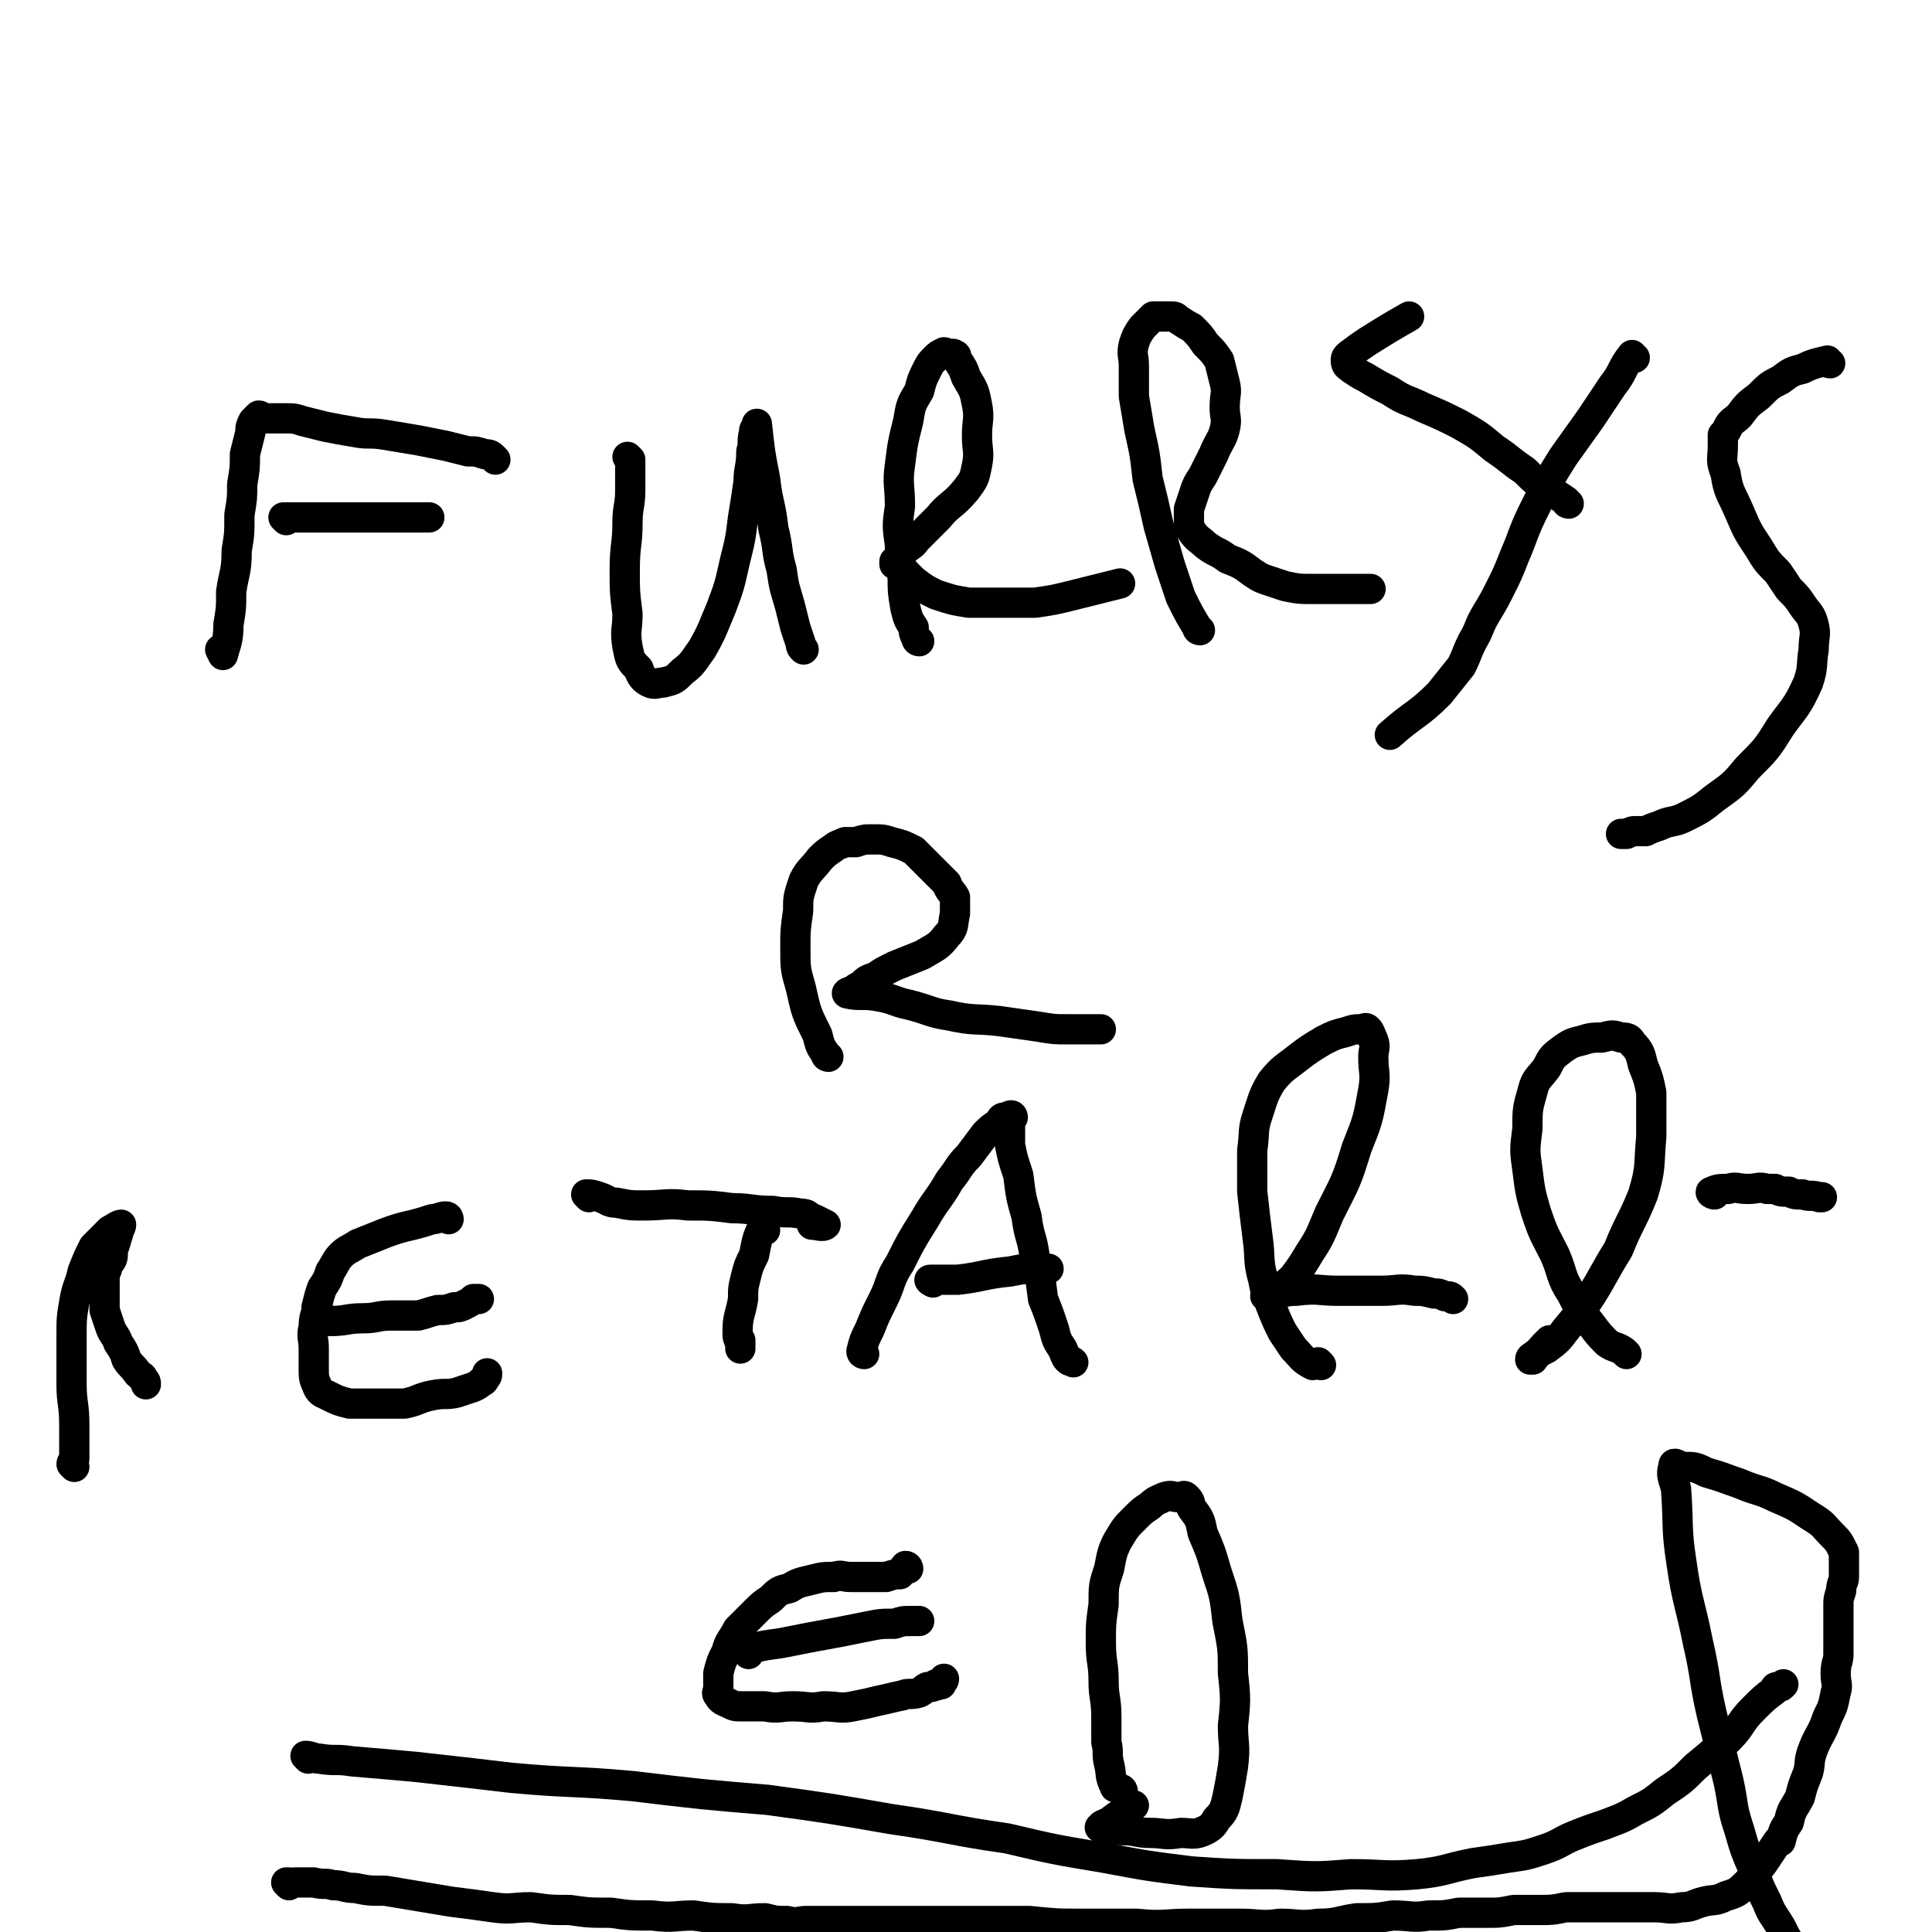
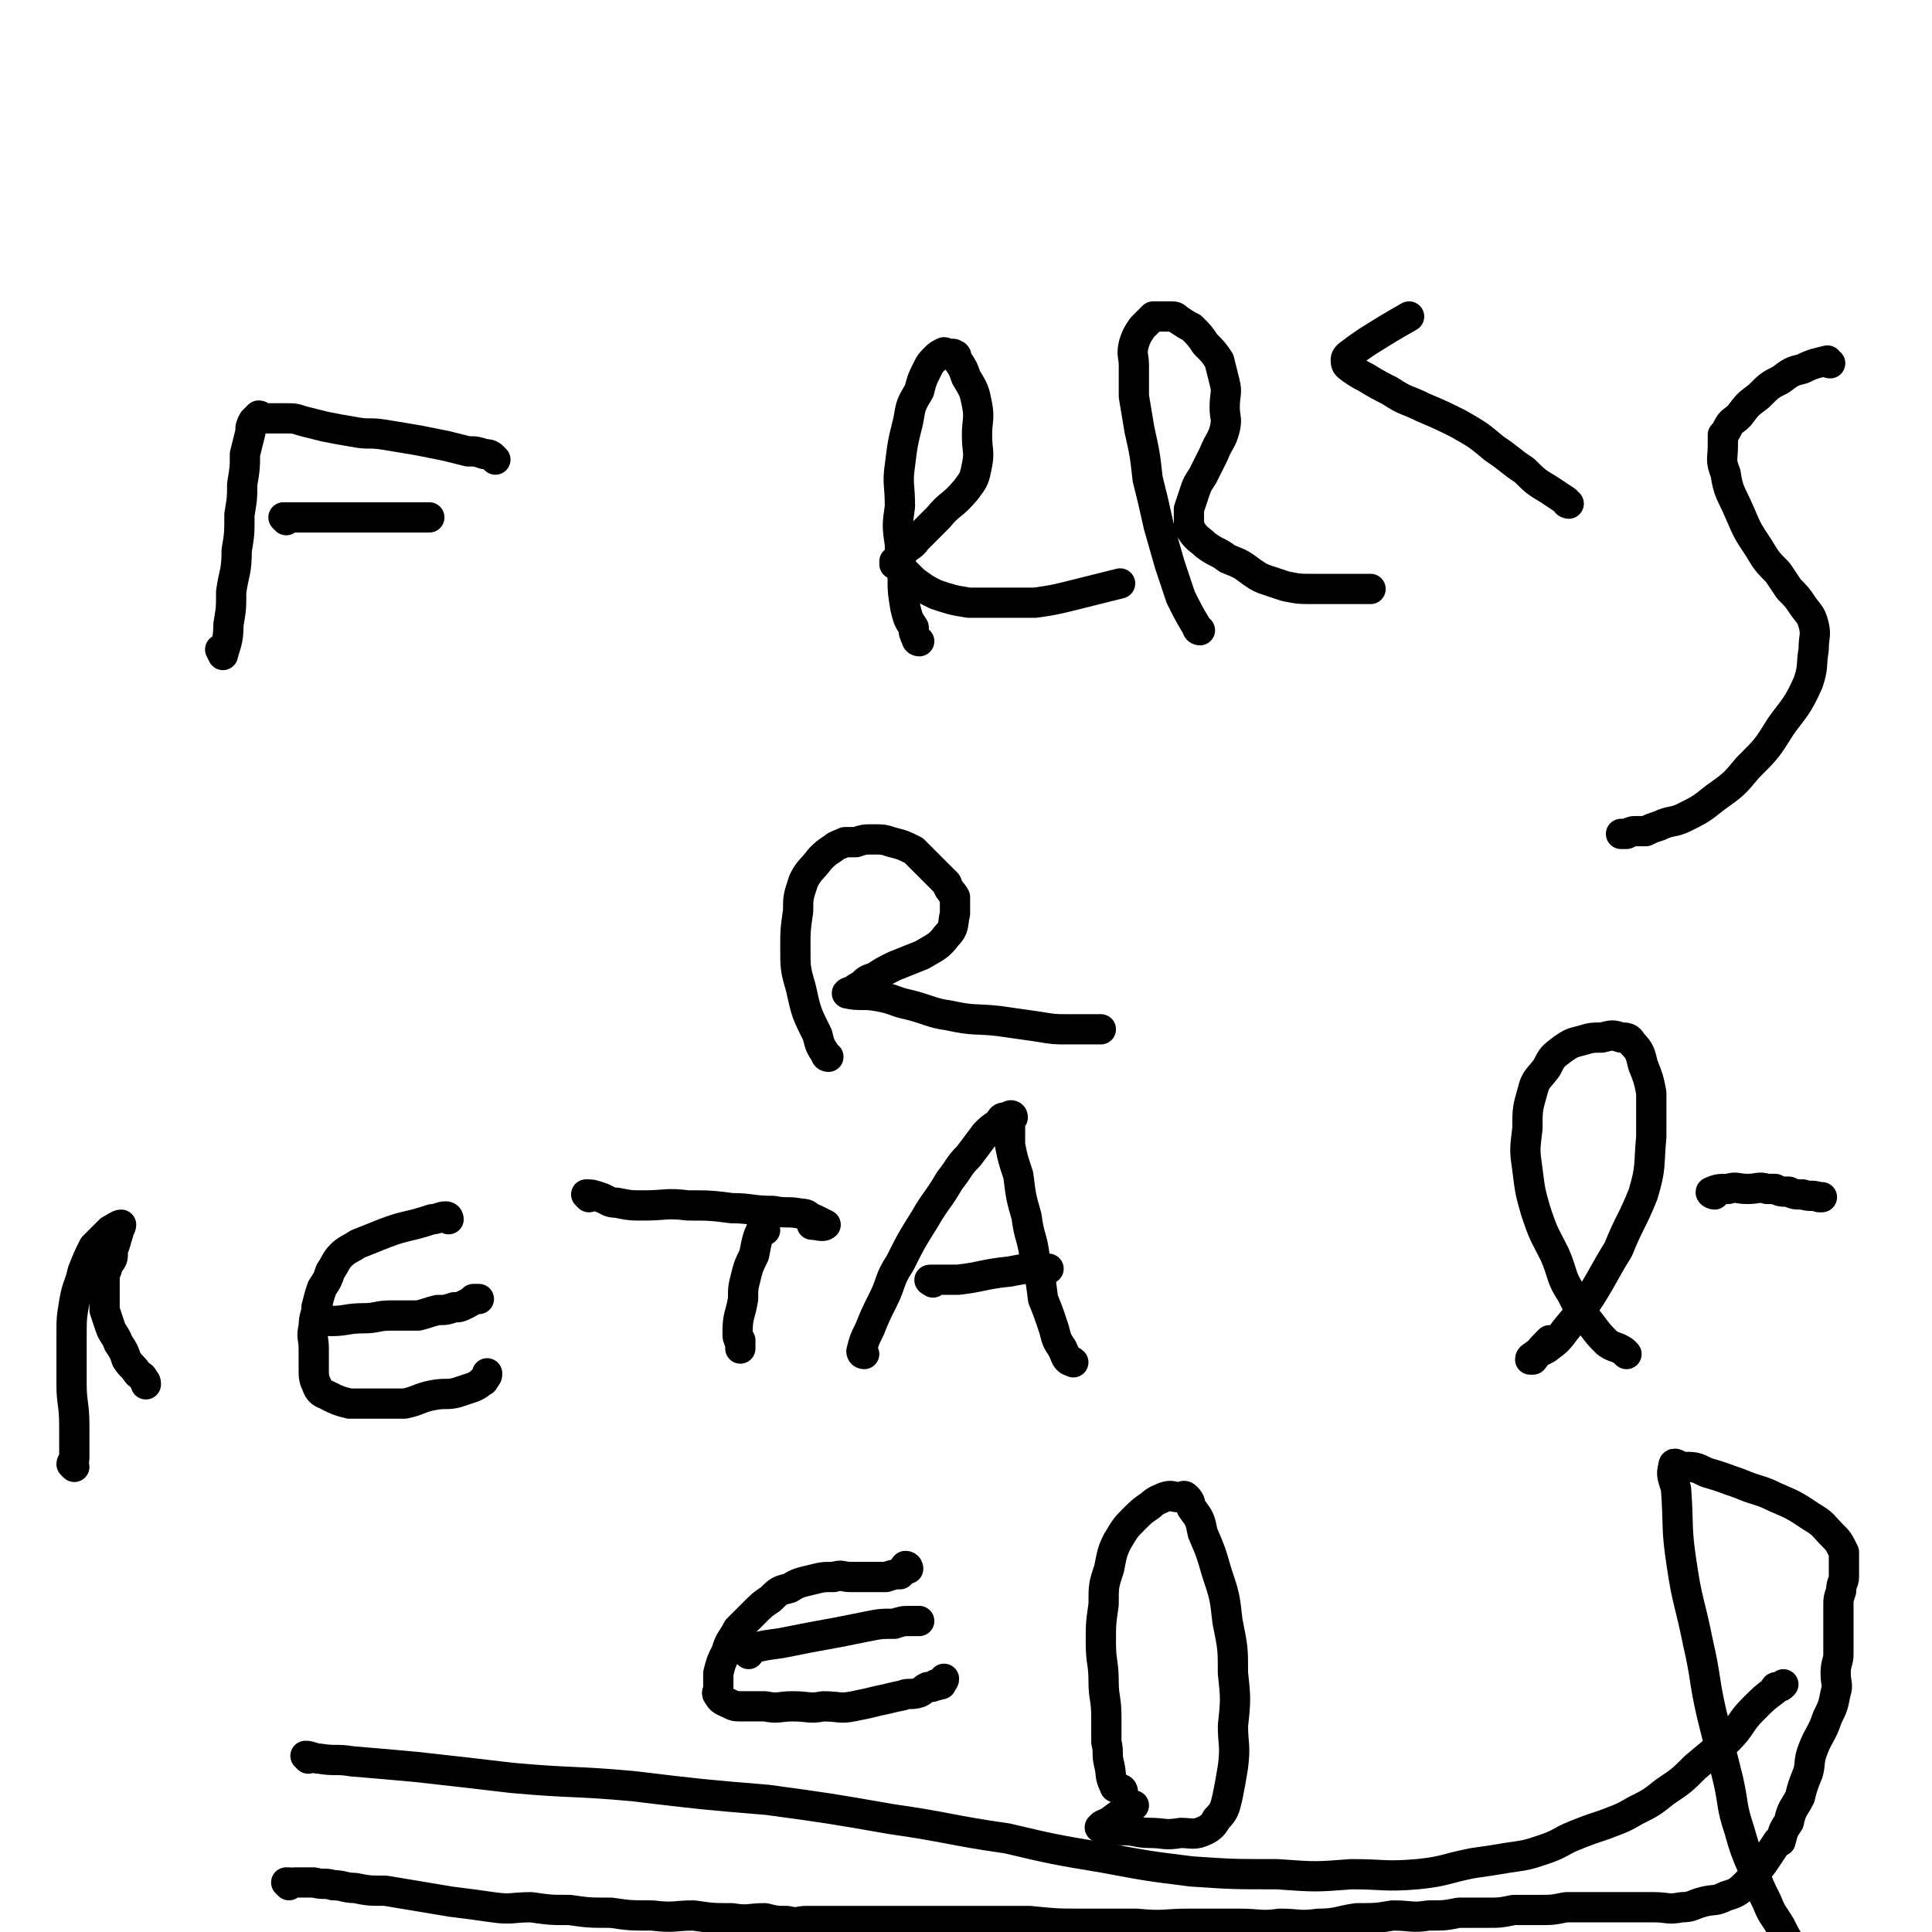
<svg xmlns="http://www.w3.org/2000/svg" viewBox="0 0 702 702" version="1.1">
  <g fill="none" stroke="#000000" stroke-width="11" stroke-linecap="round" stroke-linejoin="round">
    <path d="M81,237c0,0 -1,-1 -1,-1 0,0 1,2 1,2 1,-4 2,-5 2,-11 1,-6 1,-6 1,-12 1,-7 2,-7 2,-15 1,-6 1,-6 1,-13 1,-6 1,-6 1,-11 1,-6 1,-6 1,-11 1,-4 1,-4 2,-8 0,-2 0,-2 1,-4 1,-1 1,-1 2,-2 1,0 1,1 1,1 2,0 2,0 4,0 2,0 2,0 4,0 4,0 4,0 7,1 4,1 4,1 8,2 5,1 5,1 11,2 5,1 5,0 11,1 6,1 6,1 12,2 5,1 5,1 10,2 4,1 4,1 8,2 3,0 3,0 6,1 1,0 2,0 3,1 1,1 1,1 1,1 " />
    <path d="M104,189c0,0 -1,-1 -1,-1 3,0 4,0 8,0 10,0 10,0 20,0 5,0 5,0 9,0 4,0 4,0 7,0 3,0 3,0 6,0 1,0 1,0 3,0 " />
-     <path d="M229,167c0,0 -1,-1 -1,-1 0,0 1,1 1,2 0,5 0,5 0,10 0,6 -1,6 -1,12 0,8 -1,8 -1,17 0,8 0,8 1,16 0,6 -1,6 0,12 1,5 1,5 4,8 1,3 2,4 4,5 2,1 3,0 5,0 4,-1 4,-1 7,-4 4,-3 4,-4 7,-8 4,-7 4,-8 7,-15 3,-8 3,-8 5,-17 2,-8 2,-8 3,-16 1,-6 1,-6 2,-13 0,-5 1,-5 1,-11 1,-3 0,-3 1,-7 0,-1 0,-1 1,-2 0,0 0,-1 0,-1 1,9 1,10 3,20 1,9 2,9 3,18 2,8 1,8 3,15 1,7 1,6 3,13 1,4 1,4 2,8 1,3 1,3 2,6 0,1 0,1 1,2 " />
    <path d="M334,233c0,0 -1,0 -1,-1 -1,-2 -1,-2 -1,-4 -2,-3 -2,-3 -3,-7 -1,-6 -1,-6 -1,-11 -1,-6 -1,-6 -1,-12 -1,-7 -1,-7 0,-14 0,-8 -1,-8 0,-15 1,-8 1,-8 3,-16 1,-6 1,-6 4,-11 1,-4 1,-4 3,-8 1,-2 1,-2 3,-4 1,-1 1,-1 3,-2 1,0 1,1 2,1 1,0 1,-1 2,0 1,0 0,1 1,2 2,3 2,3 3,6 3,5 3,5 4,10 1,5 0,6 0,11 0,6 1,6 0,11 -1,5 -1,5 -4,9 -5,6 -6,5 -10,10 -4,4 -4,4 -8,8 -2,3 -3,2 -5,5 -1,1 -1,1 -2,2 0,1 -1,1 -1,1 0,0 0,1 0,1 0,0 1,-1 1,0 3,3 3,3 6,6 4,3 4,3 8,5 6,2 6,2 12,3 6,0 6,0 12,0 6,0 6,0 12,0 7,-1 7,-1 15,-3 8,-2 8,-2 16,-4 " />
    <path d="M436,229c0,0 -1,0 -1,-1 -3,-5 -3,-5 -6,-11 -2,-6 -2,-6 -4,-12 -2,-7 -2,-7 -4,-14 -2,-9 -2,-9 -4,-17 -1,-9 -1,-9 -3,-18 -1,-6 -1,-6 -2,-12 0,-6 0,-6 0,-11 0,-4 -1,-4 0,-8 1,-3 1,-3 3,-6 2,-2 2,-2 4,-4 1,0 2,0 3,0 2,0 2,0 3,0 2,0 2,0 3,1 3,2 3,2 5,3 3,3 3,3 5,6 3,3 3,3 5,6 1,4 1,4 2,8 1,4 0,4 0,9 0,4 1,4 0,8 -1,4 -2,4 -4,9 -2,4 -2,4 -4,8 -2,3 -2,3 -3,6 -1,3 -1,3 -2,6 0,2 0,2 0,3 0,3 0,3 1,5 2,3 3,3 5,5 4,3 4,2 8,5 5,2 5,2 9,5 3,2 3,2 6,3 3,1 3,1 6,2 5,1 5,1 10,1 11,0 15,0 21,0 " />
-     <path d="M594,130c-1,0 -1,-1 -1,-1 -4,5 -3,6 -7,11 -4,6 -4,6 -8,12 -5,7 -5,7 -10,14 -5,8 -5,8 -9,16 -4,8 -4,8 -7,16 -3,7 -3,8 -6,14 -3,6 -3,6 -6,11 -3,5 -2,5 -5,10 -2,4 -2,5 -4,9 -4,5 -4,5 -8,10 -8,8 -9,7 -18,15 " />
    <path d="M570,183c0,0 -1,0 -1,-1 -3,-2 -3,-2 -6,-4 -5,-3 -5,-3 -9,-7 -6,-4 -5,-4 -11,-8 -6,-5 -6,-5 -13,-9 -6,-3 -6,-3 -13,-6 -6,-3 -6,-2 -12,-6 -4,-2 -4,-2 -9,-5 -2,-1 -2,-1 -5,-3 -1,-1 -2,-1 -2,-3 0,-1 0,-1 1,-2 4,-3 4,-3 7,-5 8,-5 8,-5 15,-9 " />
    <path d="M665,132c-1,0 -1,-1 -1,-1 -4,1 -5,1 -9,3 -4,1 -4,1 -8,4 -4,2 -4,2 -8,6 -4,3 -4,3 -7,7 -2,2 -3,2 -4,4 -1,2 -1,2 -2,3 0,2 0,2 0,4 0,5 -1,5 1,10 1,7 2,7 5,14 3,7 3,7 7,13 3,5 3,5 7,9 2,3 2,3 4,6 3,3 3,3 5,6 2,3 3,3 4,7 1,4 0,4 0,9 -1,6 0,6 -2,12 -4,9 -5,9 -10,16 -5,8 -5,8 -12,15 -5,6 -5,6 -12,11 -5,4 -5,4 -11,7 -4,2 -5,1 -9,3 -3,1 -3,1 -5,2 -2,0 -2,0 -3,0 -2,0 -2,0 -4,1 -1,0 -1,0 -2,0 " />
    <path d="M301,384c0,0 -1,0 -1,-1 -2,-3 -2,-3 -3,-7 -4,-8 -4,-8 -6,-17 -2,-7 -2,-7 -2,-15 0,-6 0,-6 1,-13 0,-5 0,-5 2,-11 2,-4 3,-4 6,-8 2,-2 2,-2 5,-4 1,-1 2,-1 4,-2 2,0 2,0 4,0 3,-1 3,-1 6,-1 4,0 4,0 7,1 4,1 4,1 8,3 3,3 3,3 6,6 3,3 3,3 6,6 1,3 2,3 3,5 0,3 0,3 0,6 -1,4 0,5 -3,8 -3,4 -4,4 -9,7 -5,2 -5,2 -10,4 -4,2 -4,2 -7,4 -3,1 -3,1 -5,3 -2,1 -2,1 -3,2 -1,0 -3,1 -2,1 4,1 6,0 11,1 6,1 6,2 11,3 8,2 8,3 15,4 9,2 9,1 18,2 7,1 7,1 14,2 6,1 6,1 11,1 6,0 9,0 12,0 " />
    <path d="M27,533c0,0 0,0 -1,-1 0,-1 1,-1 1,-2 0,-6 0,-6 0,-12 0,-8 -1,-8 -1,-15 0,-8 0,-8 0,-17 0,-7 0,-7 1,-13 1,-6 2,-6 3,-11 2,-5 2,-5 4,-9 2,-2 2,-2 4,-4 1,-1 1,-1 2,-2 2,-1 3,-2 4,-2 0,1 -1,2 -1,3 -1,3 -1,4 -2,6 0,4 0,3 -2,6 0,2 -1,2 -1,4 0,2 0,2 0,3 0,1 0,1 0,2 0,2 0,2 0,4 0,1 0,1 0,3 1,3 1,3 2,6 1,3 2,3 3,6 2,3 2,3 3,6 2,3 2,2 4,5 1,1 2,1 2,2 1,1 1,1 1,2 " />
    <path d="M163,443c0,0 0,-1 -1,-1 -2,0 -3,1 -5,1 -9,3 -9,2 -17,5 -5,2 -5,2 -10,4 -3,2 -4,2 -6,4 -2,2 -2,3 -4,6 -1,3 -1,3 -3,6 -1,3 -1,3 -2,7 0,3 -1,3 -1,7 -1,4 0,4 0,8 0,3 0,3 0,7 0,3 0,4 1,6 1,3 2,3 4,4 4,2 4,2 8,3 5,0 5,0 10,0 5,0 5,0 10,0 5,-1 5,-2 10,-3 5,-1 5,0 9,-1 3,-1 3,-1 6,-2 2,-1 2,-1 3,-2 1,0 1,-1 1,-1 1,-1 1,-1 1,-2 " />
    <path d="M119,480c0,0 -1,-1 -1,-1 0,0 1,1 2,1 6,0 6,-1 12,-1 5,0 5,-1 10,-1 5,0 5,0 10,0 4,-1 3,-1 7,-2 3,0 3,0 6,-1 2,0 2,0 4,-1 2,-1 2,-1 3,-2 1,0 2,0 2,0 " />
    <path d="M214,435c0,0 -1,-1 -1,-1 2,0 2,0 5,1 3,1 3,2 6,2 5,1 5,1 10,1 8,0 8,-1 16,0 8,0 8,0 16,1 7,0 7,1 15,1 5,1 5,0 10,1 3,0 2,1 5,2 2,1 4,2 4,2 -1,1 -3,0 -5,0 " />
    <path d="M278,447c0,0 -1,-1 -1,-1 -2,4 -2,5 -3,10 -2,4 -2,4 -3,8 -1,4 -1,4 -1,8 -1,6 -2,6 -2,12 0,2 0,2 1,4 0,1 0,2 0,2 0,0 0,-2 0,-3 " />
    <path d="M314,492c0,0 -1,0 -1,-1 1,-4 1,-4 3,-8 2,-5 2,-5 5,-11 3,-6 2,-7 6,-13 4,-8 4,-8 9,-16 4,-7 5,-7 9,-14 4,-5 3,-5 7,-9 3,-4 3,-4 6,-8 2,-2 2,-2 5,-4 1,-2 1,-2 3,-2 1,-1 2,-1 2,0 0,0 0,0 -1,1 0,4 0,4 0,9 1,5 1,5 3,11 1,8 1,8 3,15 1,8 2,7 3,15 2,7 2,7 3,15 2,5 2,5 4,11 1,4 1,4 3,7 1,2 1,3 2,4 1,1 1,0 2,1 " />
    <path d="M339,466c0,0 -2,-1 -1,-1 4,0 5,0 10,0 9,-1 9,-2 19,-3 5,-1 5,-1 10,-1 2,-1 2,0 4,0 0,0 0,0 0,0 " />
-     <path d="M480,496c0,0 -1,-1 -1,-1 -1,0 -1,1 -2,1 -4,-2 -4,-3 -7,-6 -2,-3 -2,-3 -4,-6 -2,-4 -2,-4 -4,-9 -2,-5 -2,-5 -3,-10 -2,-7 -1,-8 -2,-15 -1,-8 -1,-8 -2,-17 0,-7 0,-7 0,-15 1,-7 0,-7 2,-13 2,-6 2,-7 5,-12 4,-5 5,-5 10,-9 4,-3 4,-3 9,-6 4,-2 4,-2 8,-3 3,-1 3,-1 5,-1 2,0 2,-1 3,0 1,1 1,2 2,4 1,3 0,3 0,6 0,6 1,6 0,12 -2,11 -2,11 -6,21 -4,13 -4,12 -10,24 -3,7 -3,8 -7,14 -3,5 -3,5 -6,9 -2,2 -2,2 -5,4 -2,1 -2,1 -3,2 -1,0 -3,1 -2,1 4,0 5,-2 11,-2 8,-1 8,0 15,0 8,0 8,0 16,0 6,0 6,-1 12,0 3,0 3,0 7,1 2,0 2,0 4,1 2,0 2,0 3,1 " />
    <path d="M591,492c0,0 -1,-1 -1,-1 -3,-2 -3,-1 -6,-3 -3,-3 -3,-3 -6,-7 -4,-5 -4,-5 -7,-11 -4,-6 -3,-7 -6,-14 -4,-8 -4,-7 -7,-16 -2,-7 -2,-7 -3,-15 -1,-7 -1,-7 0,-15 0,-7 0,-7 2,-14 1,-4 2,-4 5,-8 2,-4 2,-4 6,-7 3,-2 3,-2 7,-3 3,-1 4,-1 7,-1 4,-1 4,-1 7,0 2,0 3,0 4,2 3,3 3,4 4,8 2,5 2,5 3,10 0,8 0,8 0,16 -1,11 0,11 -3,21 -4,10 -5,10 -9,20 -5,8 -5,9 -10,17 -4,6 -4,6 -9,12 -3,4 -3,4 -7,7 -2,1 -2,1 -4,2 -1,1 -2,1 -2,2 0,0 0,0 1,0 3,-4 3,-4 6,-7 " />
    <path d="M623,434c-1,0 -2,-1 -1,-1 2,-1 3,-1 6,-1 3,-1 3,0 7,0 4,0 4,-1 7,0 1,0 1,0 3,0 2,1 2,1 5,1 2,1 2,1 5,1 3,1 3,0 6,1 1,0 1,0 1,0 " />
    <path d="M330,570c0,0 0,-1 -1,-1 -1,1 -1,2 -2,3 -2,0 -2,0 -5,1 -3,0 -3,0 -7,0 -3,0 -3,0 -6,0 -3,0 -3,-1 -6,0 -4,0 -4,0 -8,1 -4,1 -5,1 -8,3 -4,1 -4,1 -7,4 -3,2 -3,2 -6,5 -3,3 -3,3 -6,6 -2,4 -3,4 -4,8 -2,4 -2,4 -3,8 0,3 0,3 0,5 0,2 -1,2 0,3 1,2 2,2 4,3 2,1 2,1 5,1 4,0 4,0 8,0 5,1 5,0 10,0 6,0 6,1 11,0 6,0 6,1 11,0 5,-1 5,-1 9,-2 5,-1 4,-1 9,-2 2,-1 3,0 6,-1 2,-1 1,-1 3,-2 2,0 2,0 3,-1 0,0 0,1 1,0 0,0 0,0 1,0 0,-1 1,-1 1,-2 " />
    <path d="M272,601c0,0 -1,-1 -1,-1 5,-2 6,-2 13,-3 10,-2 10,-2 21,-4 5,-1 5,-1 10,-2 5,-1 5,-1 10,-1 3,-1 3,-1 6,-1 2,0 2,0 3,0 " />
    <path d="M408,651c0,0 0,-1 -1,-1 -1,-1 -2,0 -2,-1 -2,-4 -1,-4 -2,-8 -1,-4 0,-4 -1,-8 0,-5 0,-5 0,-9 0,-7 -1,-7 -1,-13 0,-7 -1,-7 -1,-14 0,-7 0,-7 1,-14 0,-7 0,-7 2,-13 1,-5 1,-6 3,-10 3,-5 3,-5 6,-8 3,-3 3,-3 6,-5 2,-2 3,-2 5,-3 3,-1 3,0 5,0 2,0 2,-1 3,0 2,2 1,2 2,4 3,4 3,4 4,9 3,7 3,7 5,14 3,9 3,9 4,18 2,10 2,10 2,19 1,9 1,10 0,19 0,7 1,7 0,15 -1,6 -1,6 -2,11 -1,4 -1,5 -4,8 -1,2 -2,3 -4,4 -4,2 -5,1 -9,1 -6,1 -6,0 -11,0 -5,0 -5,-1 -10,-1 -3,0 -3,0 -7,-1 -1,0 -2,0 -1,0 0,-1 1,-1 3,-2 4,-3 4,-3 9,-6 " />
    <path d="M112,639c0,0 -1,-1 -1,-1 2,0 3,1 5,1 6,1 6,0 12,1 12,1 12,1 23,2 18,2 18,2 35,4 22,2 22,1 44,3 25,3 25,3 49,5 22,3 22,3 45,7 21,3 21,4 42,7 17,4 17,4 35,7 16,3 16,3 32,5 15,1 15,1 31,1 14,1 14,1 27,0 12,0 12,1 24,0 10,-1 10,-2 20,-4 7,-1 7,-1 13,-2 7,-1 7,-1 13,-3 6,-2 6,-3 11,-5 5,-2 5,-2 11,-4 5,-2 6,-2 11,-5 6,-3 6,-3 11,-7 6,-4 6,-4 11,-9 6,-5 6,-5 12,-10 5,-5 4,-6 9,-11 4,-4 4,-4 8,-7 0,-1 0,-1 1,-1 1,0 1,0 2,-1 0,0 0,0 0,0 " />
    <path d="M105,685c0,0 -1,-1 -1,-1 0,0 1,0 1,0 1,1 1,0 2,0 3,0 4,0 7,0 4,1 4,0 7,1 4,0 4,1 8,1 5,1 5,1 11,1 6,1 6,1 12,2 6,1 6,1 12,2 8,1 8,1 15,2 7,1 7,0 14,0 7,1 7,1 14,1 7,1 7,1 15,1 7,1 7,1 15,1 8,1 8,0 15,0 7,1 7,1 14,1 6,1 6,0 12,0 4,1 4,1 8,1 4,1 4,0 7,0 3,0 3,0 6,0 2,0 2,0 5,0 3,0 3,0 5,0 3,0 3,0 6,0 3,0 3,0 6,0 5,0 5,0 10,0 6,0 6,0 12,0 7,0 7,0 14,0 9,0 9,0 17,0 10,1 10,1 19,1 10,0 10,0 20,0 10,1 10,0 19,0 9,0 9,0 18,0 8,0 8,1 15,0 7,0 7,1 14,0 7,0 7,-1 14,-2 7,0 7,0 13,-1 7,0 7,1 13,0 6,0 6,0 11,-1 5,0 5,0 10,0 5,0 5,0 10,-1 4,0 4,0 9,0 5,0 5,0 10,-1 5,0 5,0 10,0 5,0 5,0 11,0 5,0 5,0 11,0 5,0 5,1 10,0 4,0 4,-1 8,-2 4,-1 4,0 8,-2 3,-1 4,-1 7,-4 2,-2 2,-2 4,-5 2,-2 2,-2 4,-5 2,-3 2,-3 4,-6 0,0 0,0 1,0 1,-4 1,-4 3,-7 1,-5 2,-5 4,-9 1,-4 1,-4 3,-9 1,-4 0,-4 2,-9 2,-5 3,-5 5,-11 2,-4 2,-4 3,-9 1,-3 0,-3 0,-7 0,-4 1,-4 1,-7 0,-4 0,-4 0,-7 0,-3 0,-3 0,-6 0,-2 0,-2 0,-5 0,-2 0,-2 1,-5 0,-3 1,-3 1,-5 0,-3 0,-3 0,-5 0,-2 0,-2 0,-4 -2,-4 -2,-4 -4,-6 -4,-4 -3,-4 -8,-7 -6,-4 -6,-4 -13,-7 -6,-3 -6,-2 -13,-5 -6,-2 -5,-2 -12,-4 -4,-2 -4,-2 -9,-2 -2,-1 -3,-2 -3,0 -1,3 0,4 1,8 1,14 0,14 2,27 2,14 3,14 6,29 3,13 2,13 5,26 3,12 3,12 6,24 2,9 1,9 4,18 2,7 2,7 5,14 2,6 2,6 5,12 2,5 2,4 5,9 2,4 2,4 4,7 2,4 2,4 4,7 2,4 3,3 5,7 1,2 0,2 1,5 1,3 1,3 3,5 0,2 0,2 1,4 1,1 1,1 2,3 0,1 0,1 0,2 " />
  </g>
</svg>